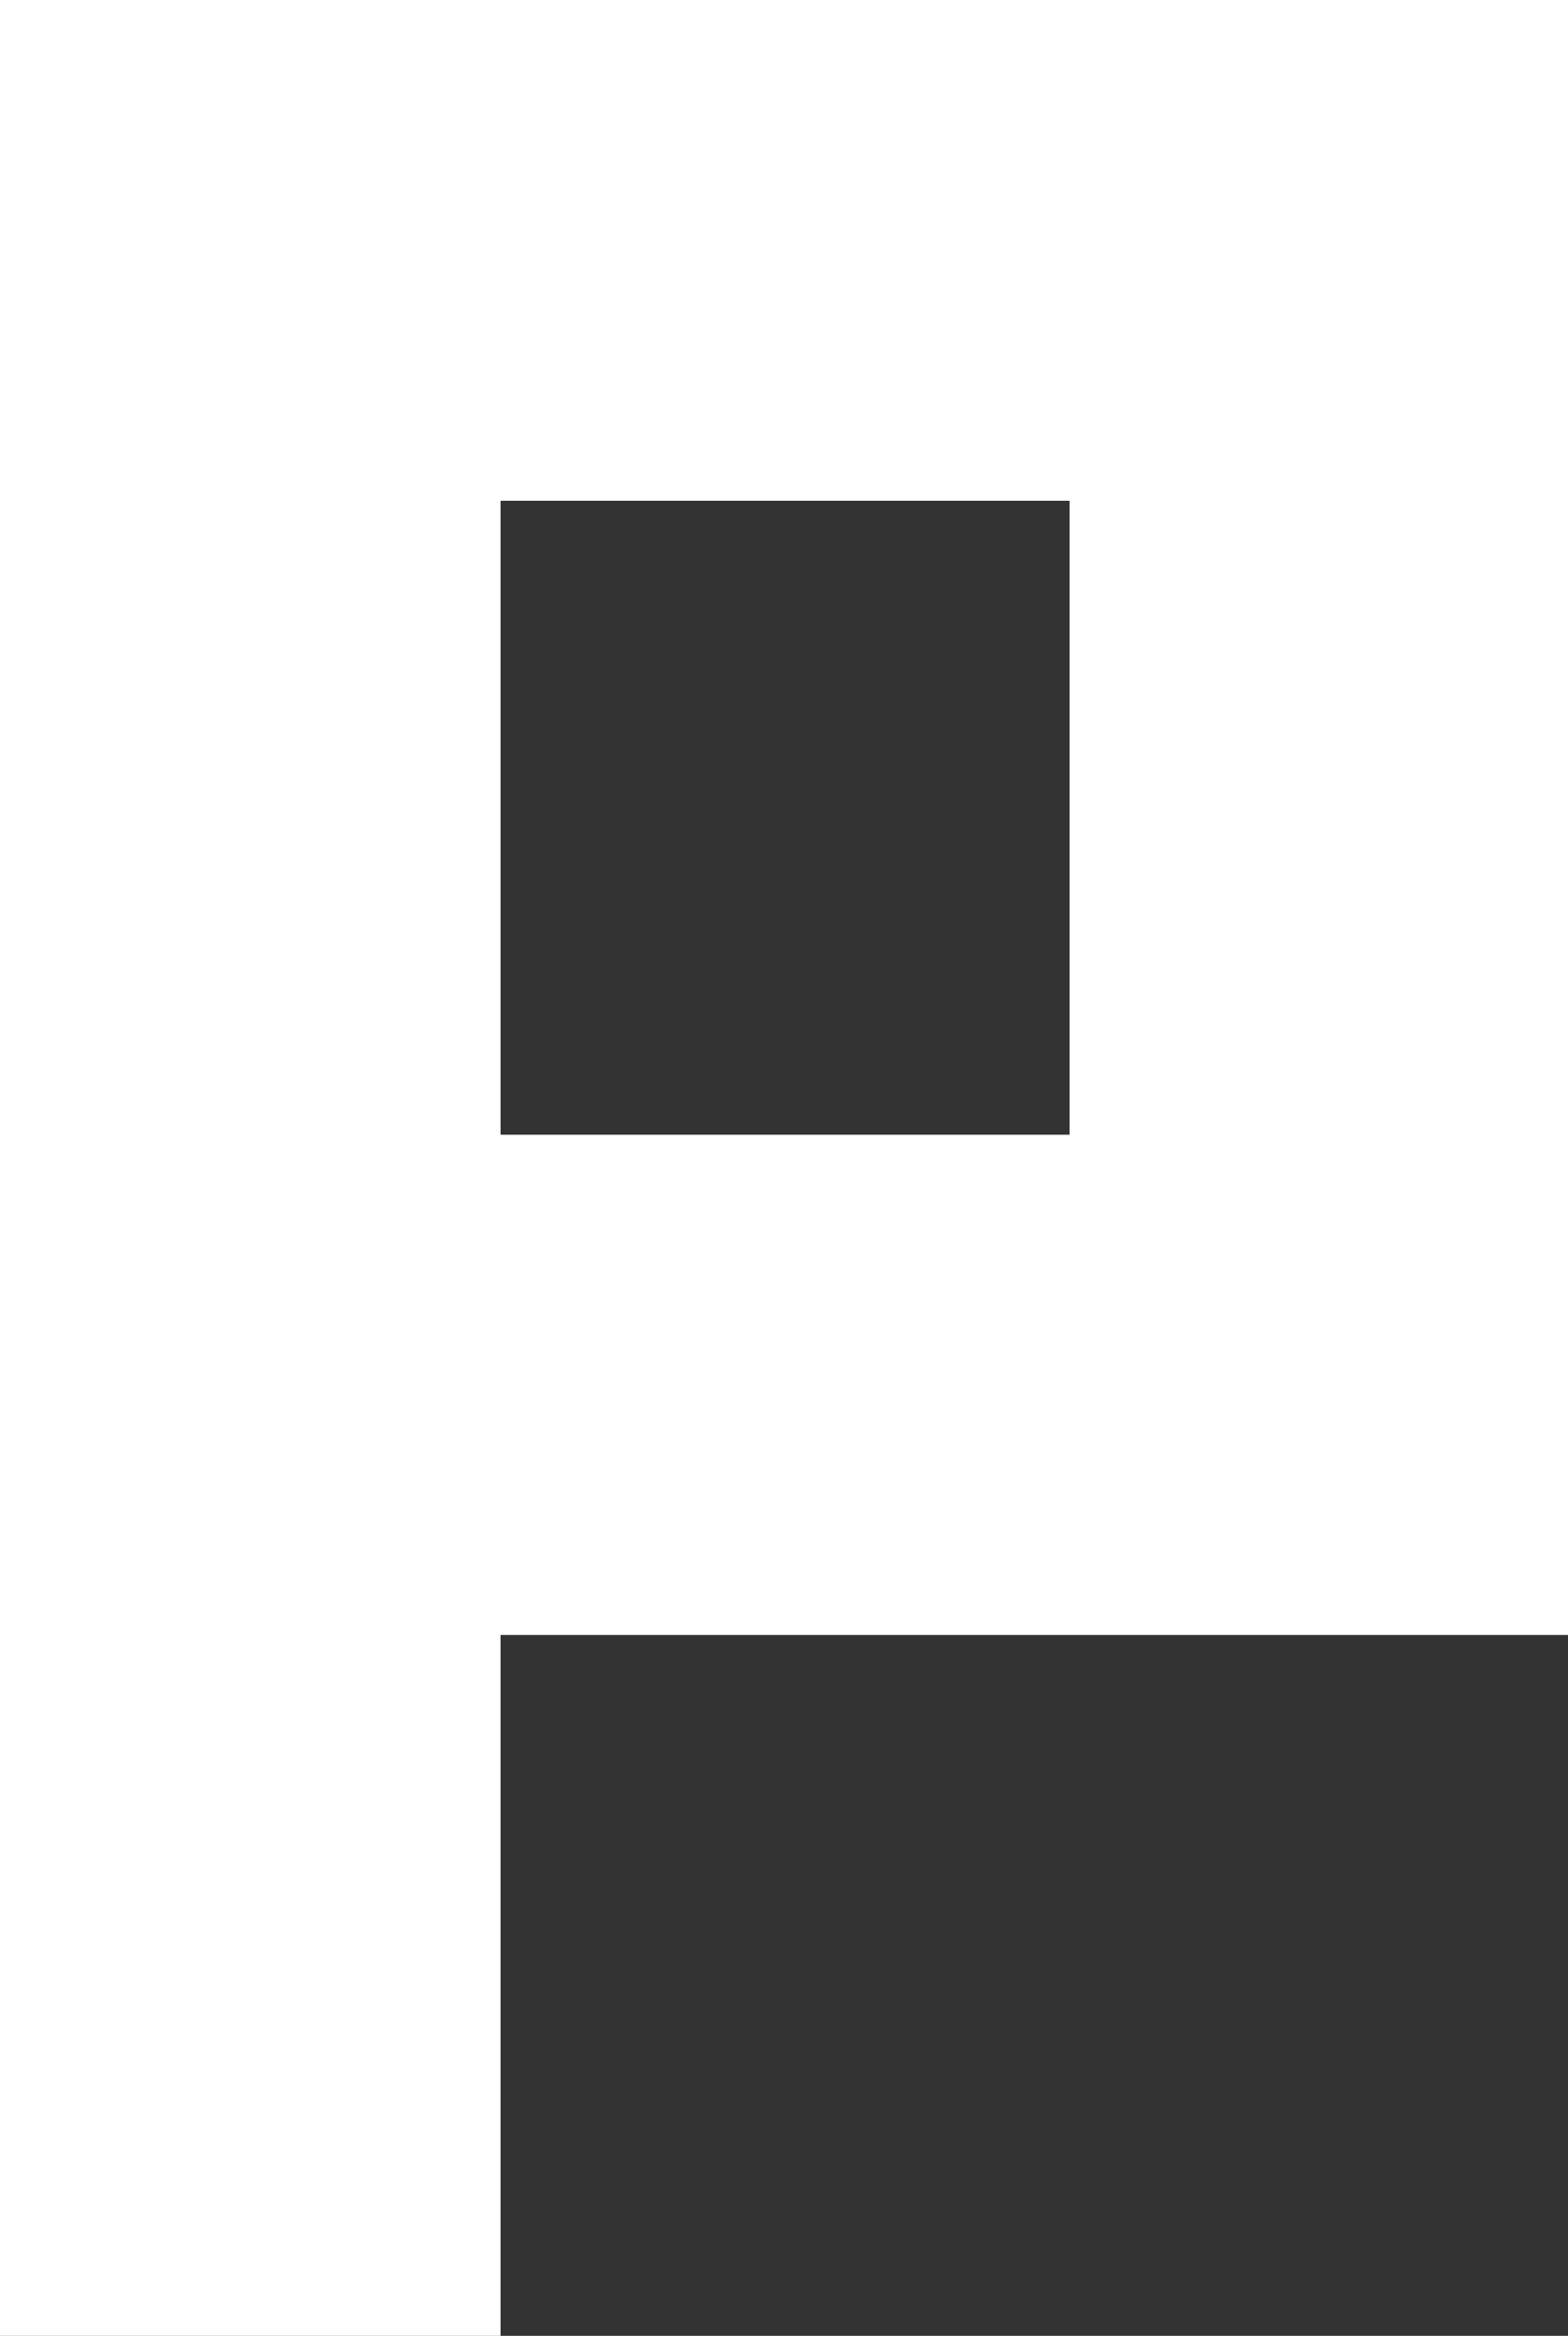
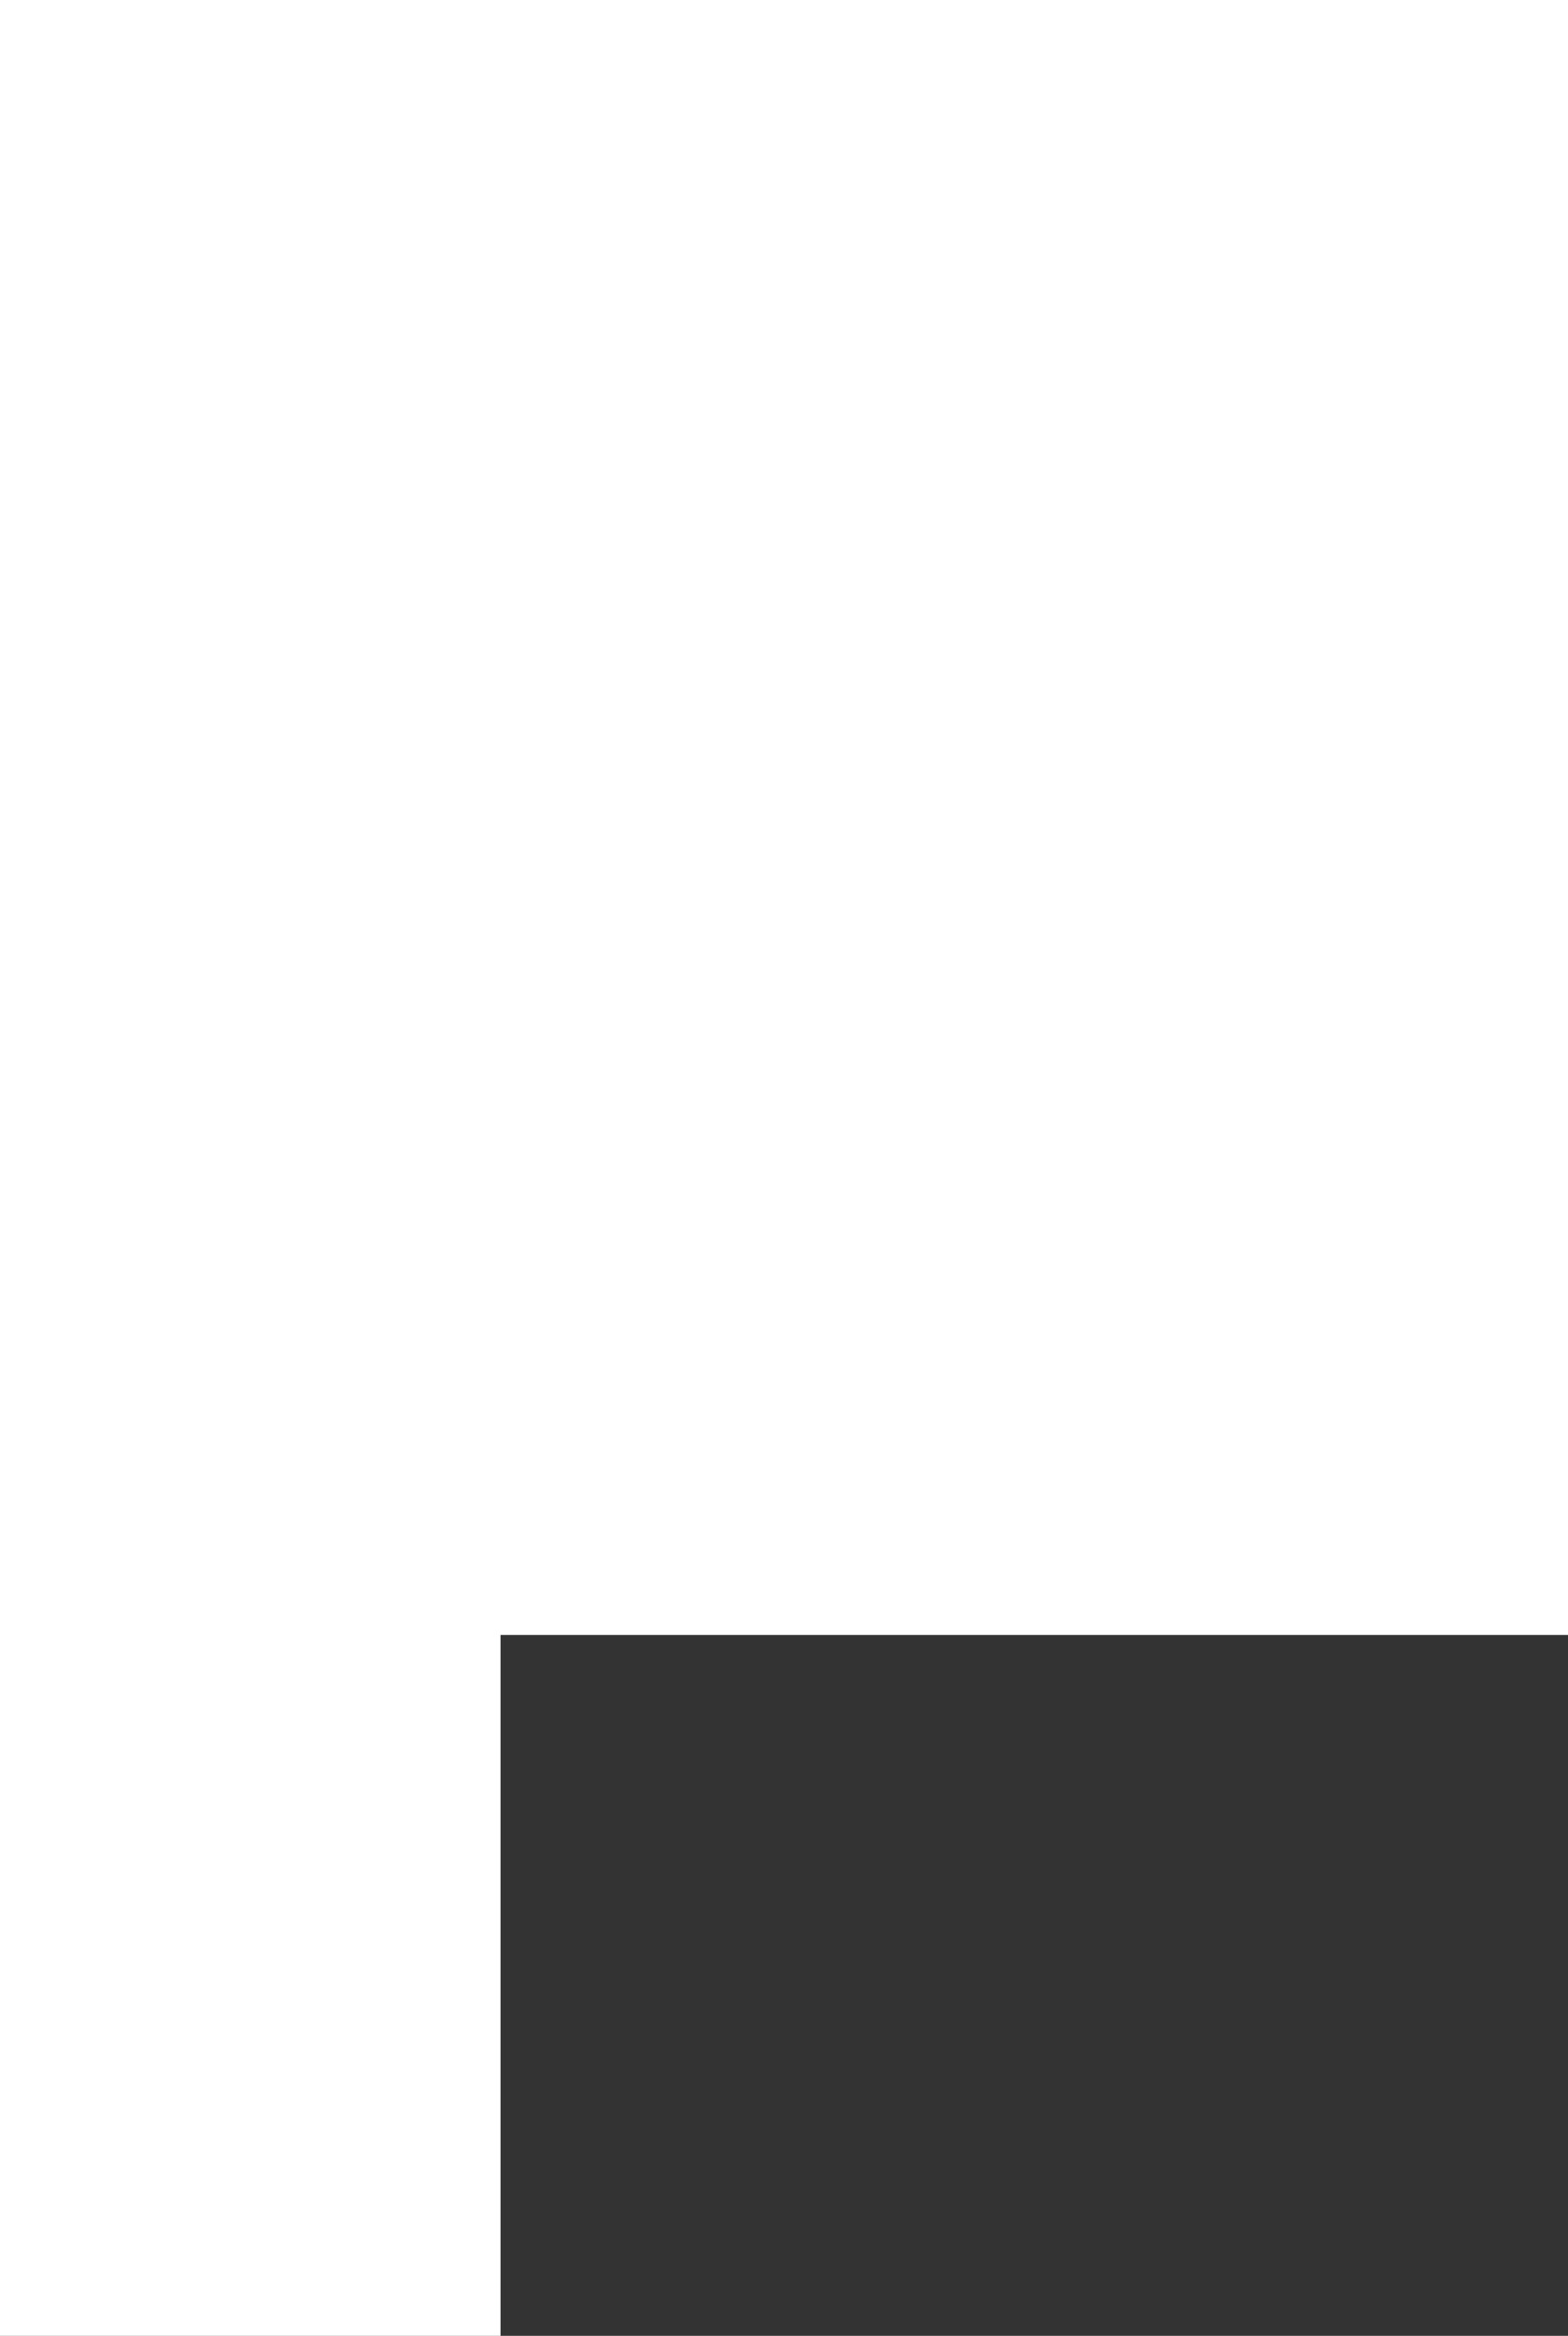
<svg xmlns="http://www.w3.org/2000/svg" viewBox="0 0 29.32 43.66">
  <rect x="0" y="0" width="29.32" height="43.66" fill="#333333" stroke="none" />
  <title>Ресурс 20</title>
  <g id="bf04c29c-b8e2-45e1-a01c-036cfab56961" data-name="Слой 2">
    <g id="b972418b-1b2f-4554-b707-9956ec96f818" data-name="Слой 1">
-       <path d="M0,0V43.66H9.36V30.56h20V0ZM20,21.21H9.36V9.36H20Z" style="fill:#fff;fill-rule:evenodd" />
+       <path d="M0,0V43.66H9.36V30.56h20V0ZM20,21.21V9.36H20Z" style="fill:#fff;fill-rule:evenodd" />
    </g>
  </g>
</svg>